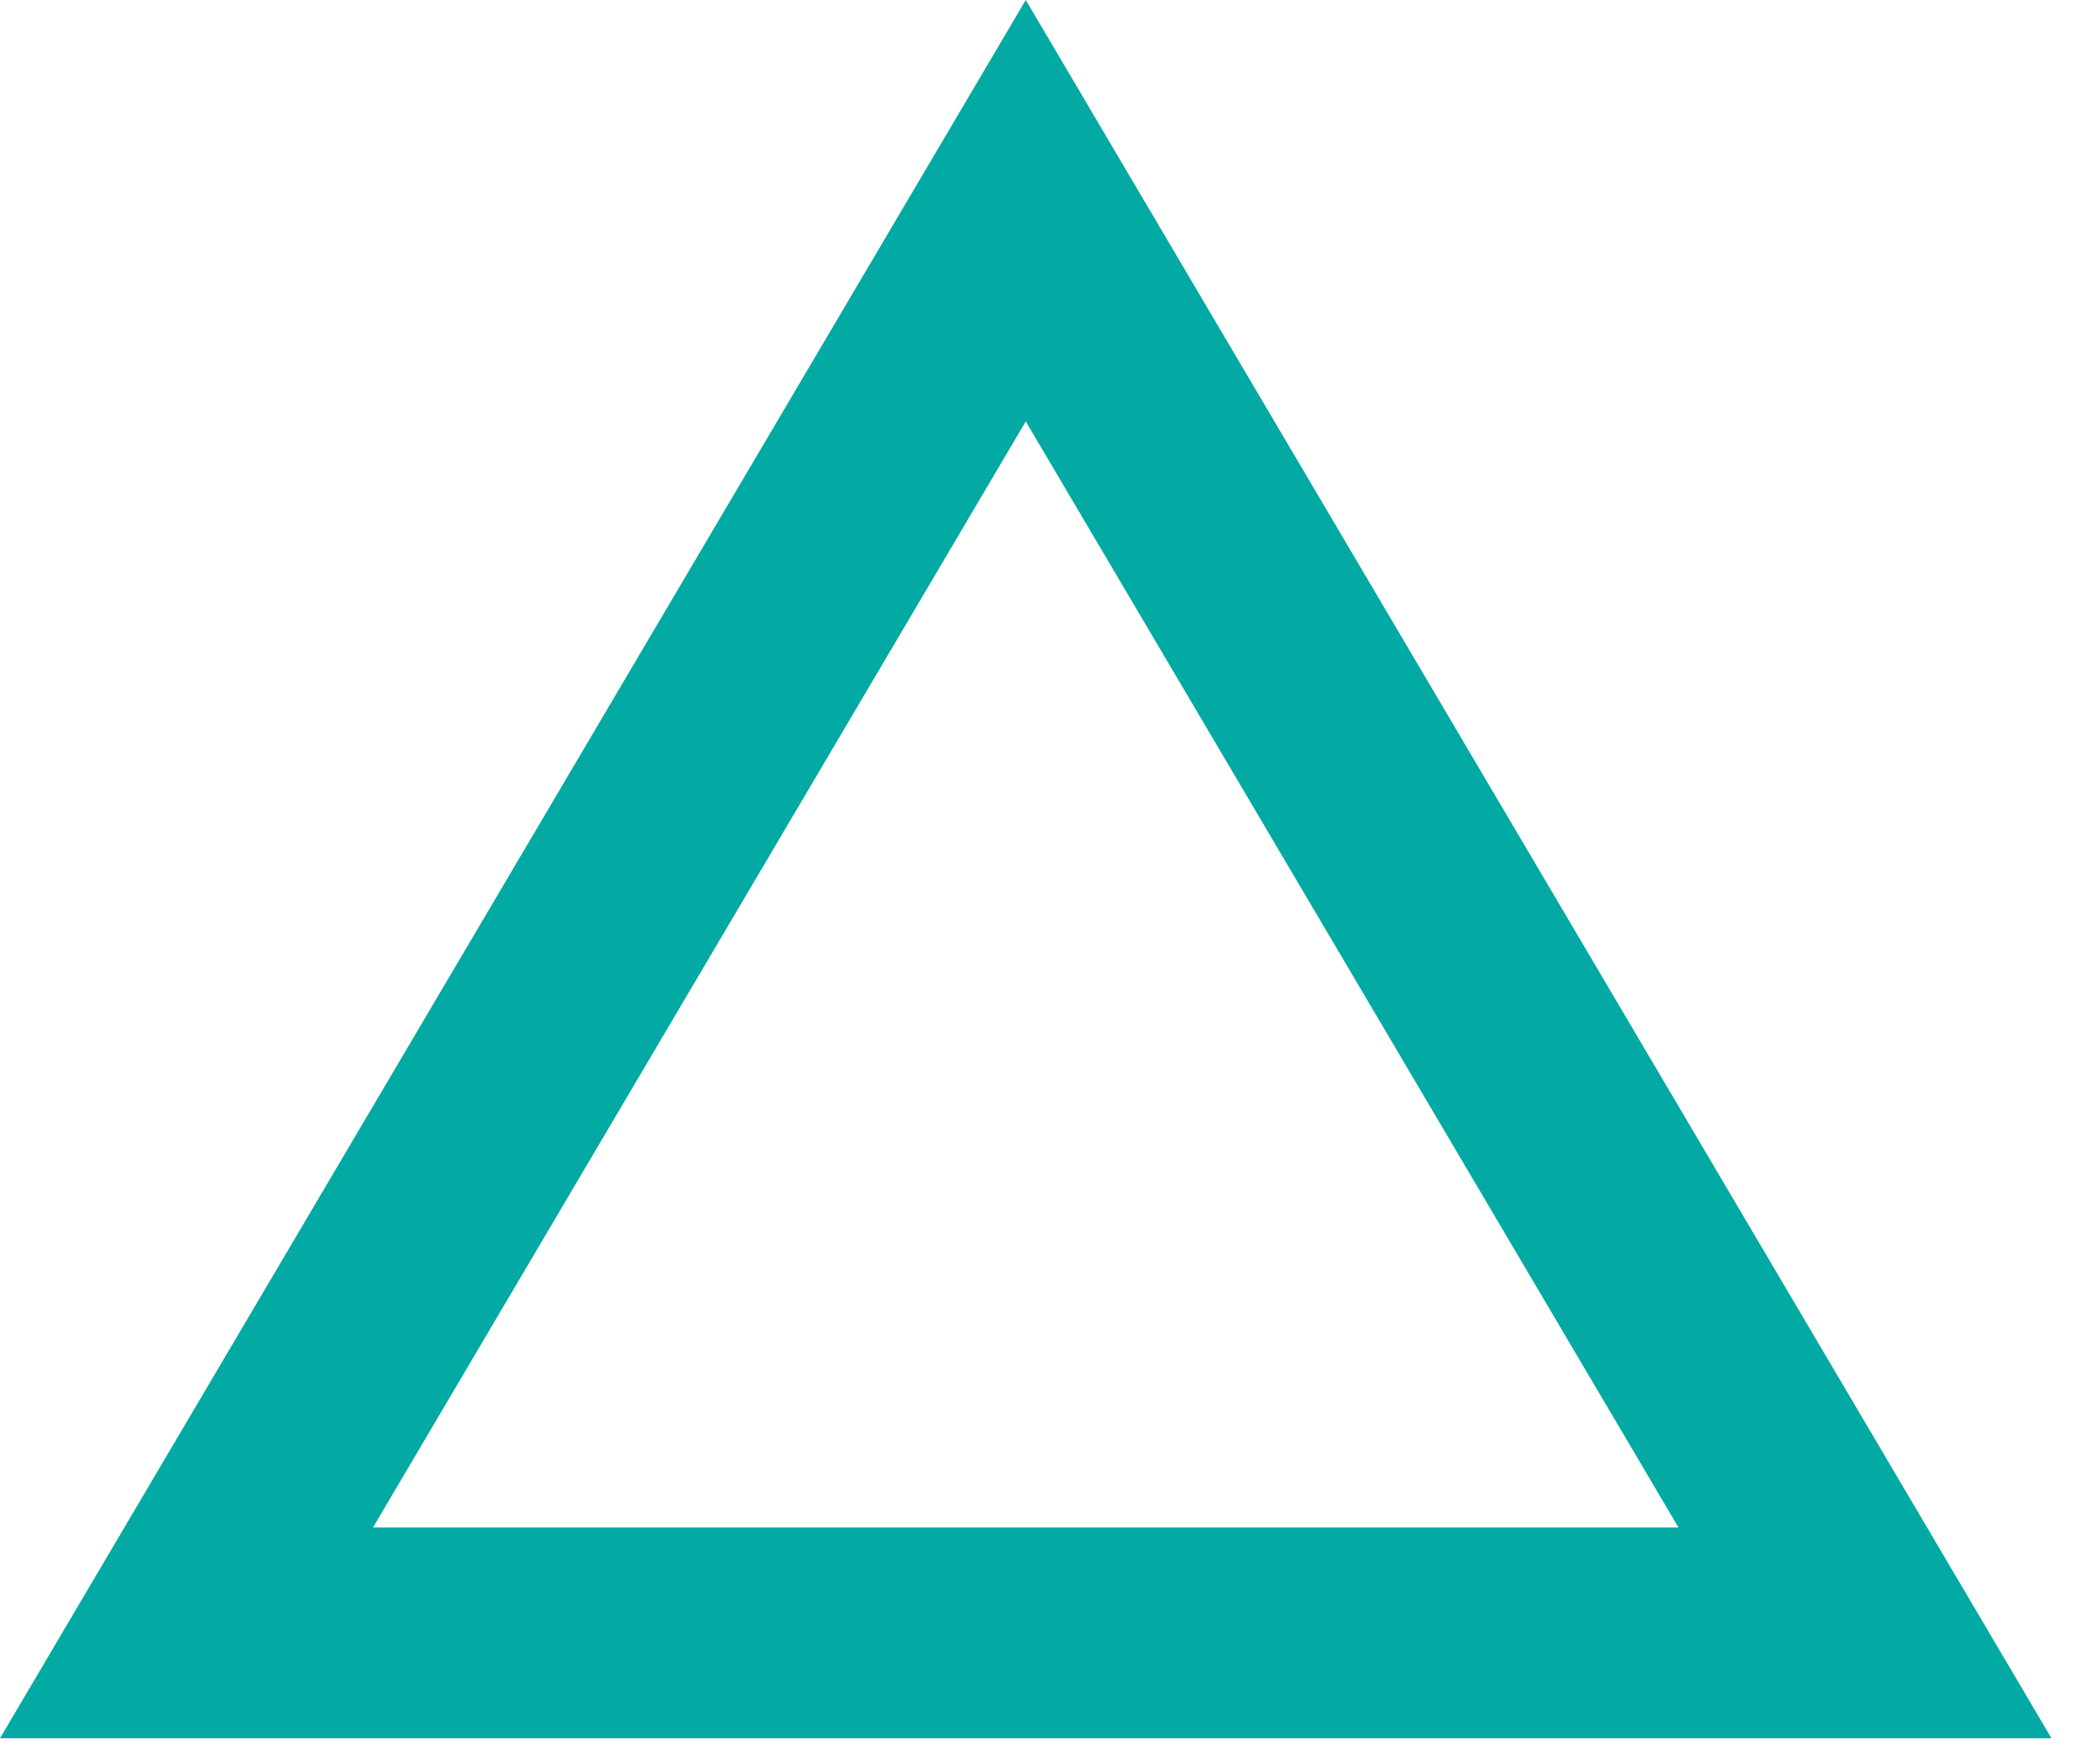
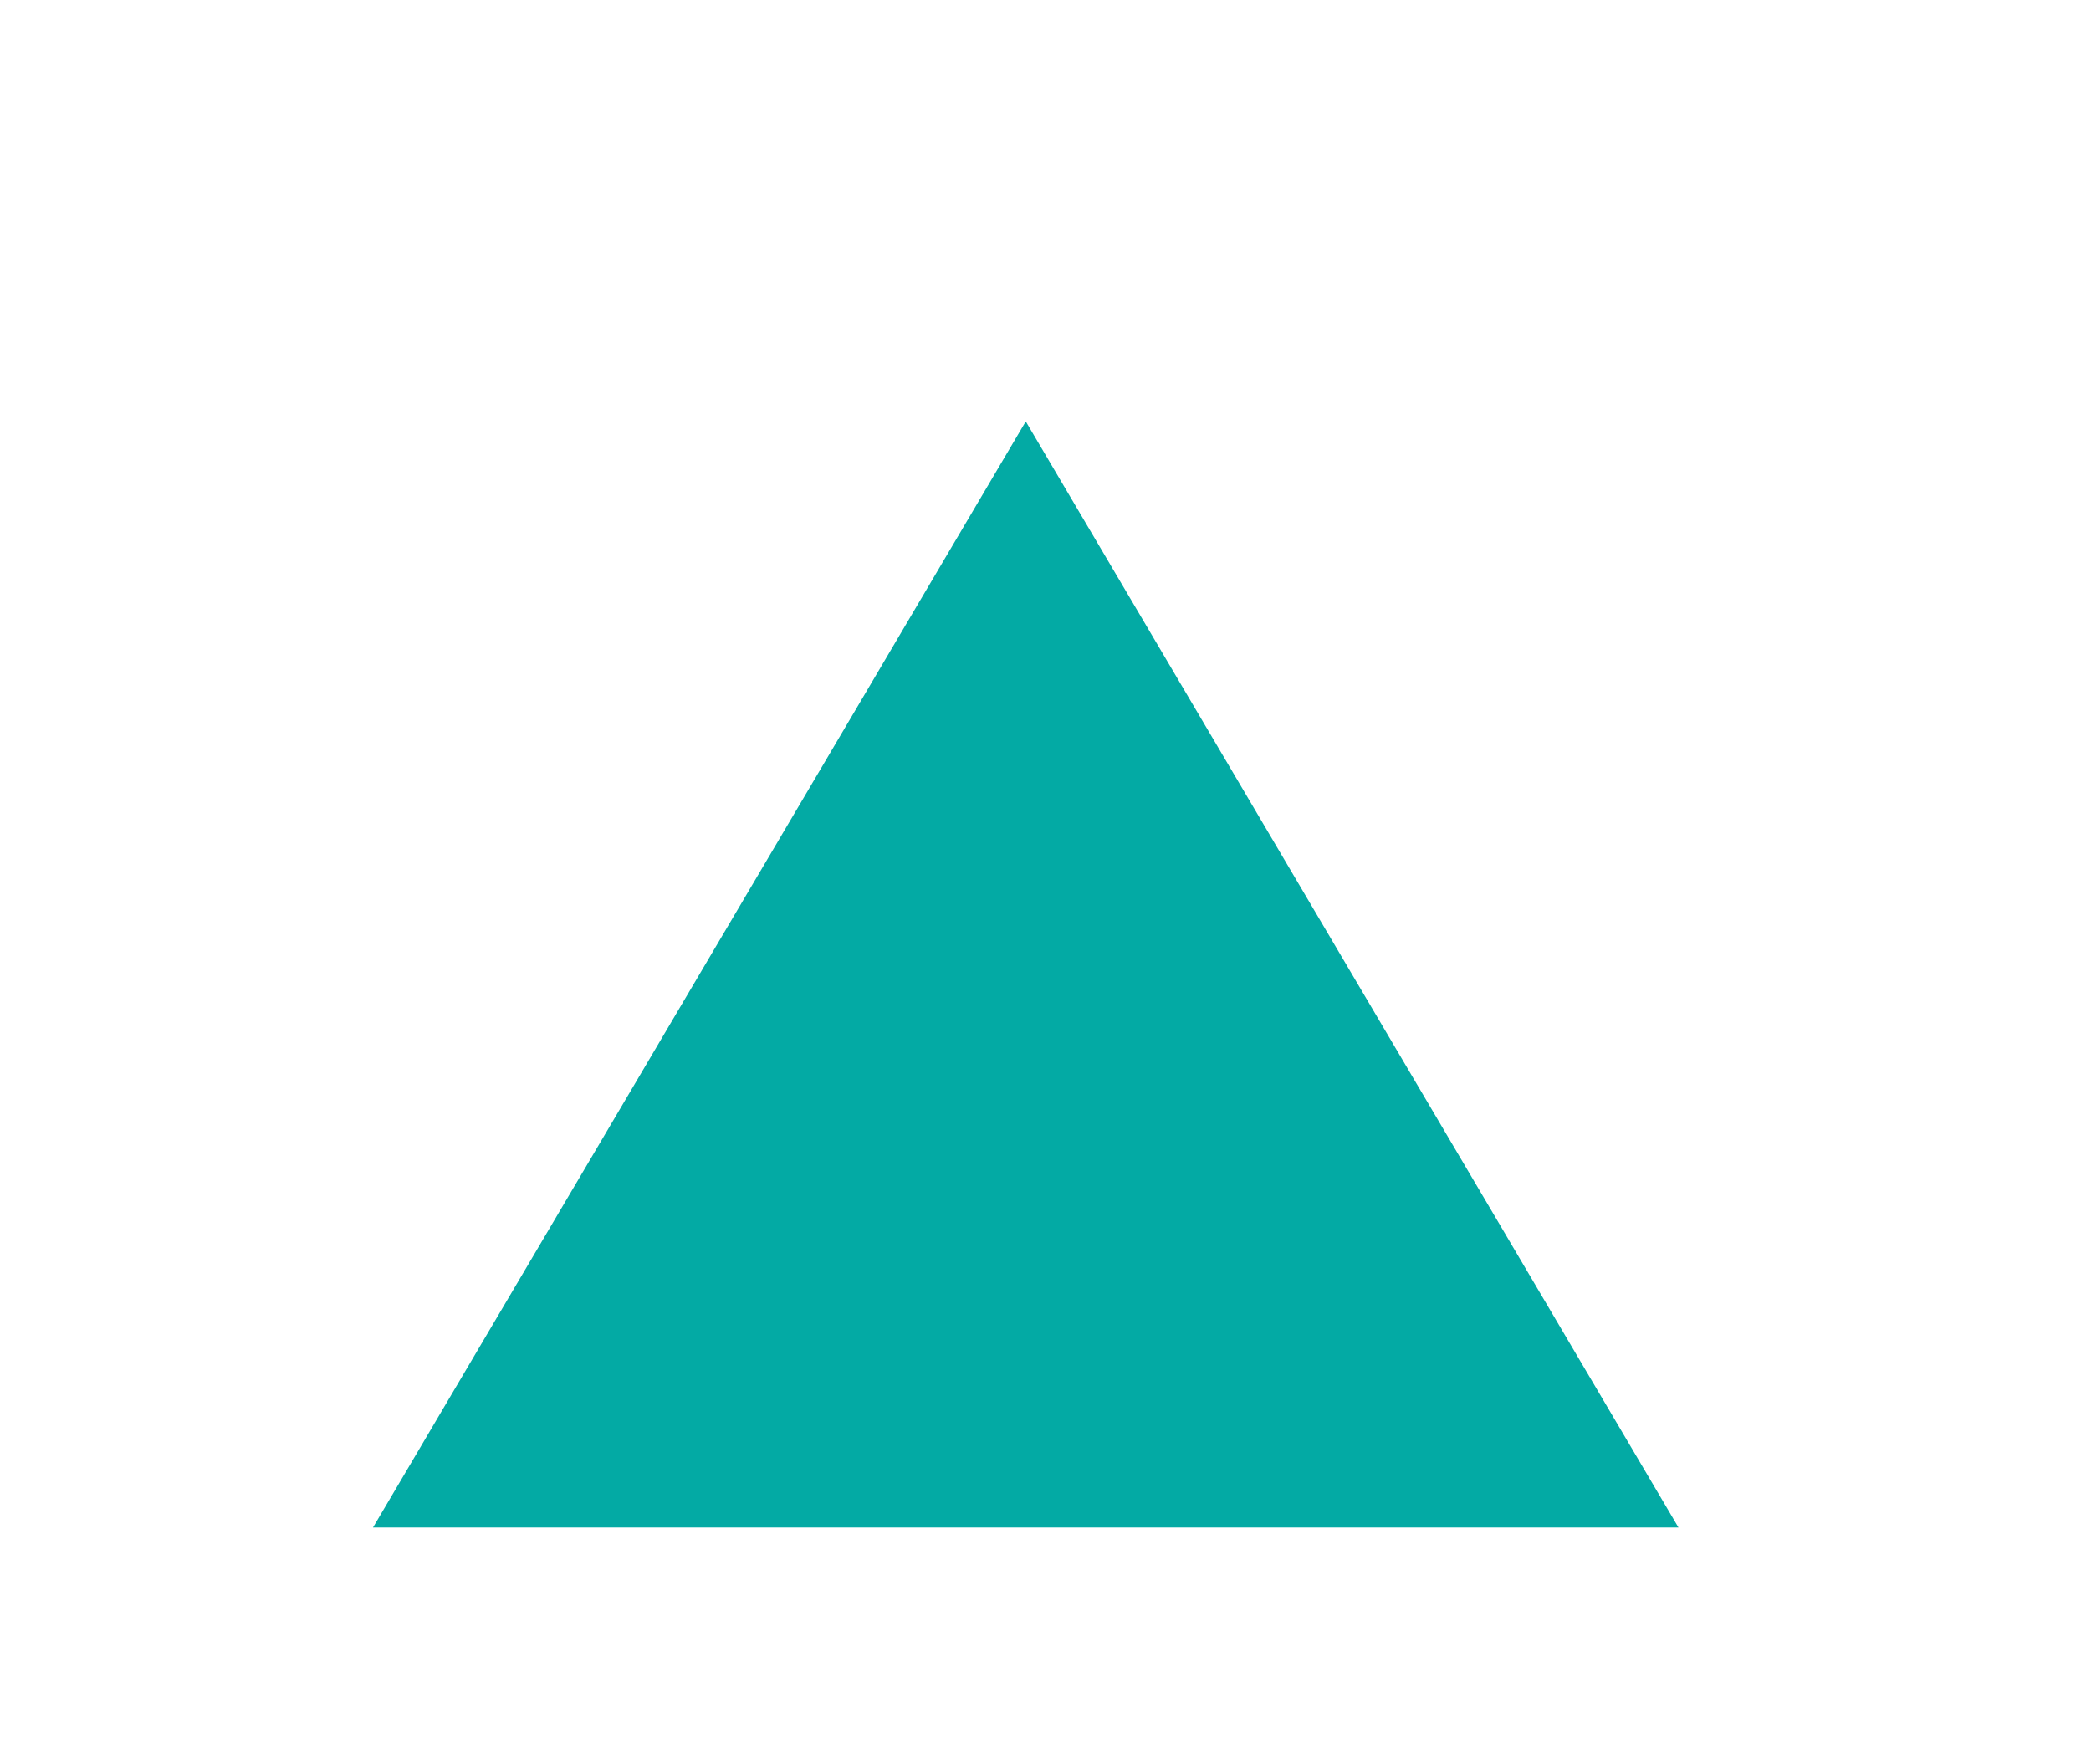
<svg xmlns="http://www.w3.org/2000/svg" width="32" height="27" viewBox="0 0 32 27" fill="none">
-   <path fill-rule="evenodd" clip-rule="evenodd" d="M15.698 0L0 26.601H31.395L15.698 0ZM15.698 6.449L5.708 23.376H25.687L15.698 6.449Z" fill="#03AAA4" />
+   <path fill-rule="evenodd" clip-rule="evenodd" d="M15.698 0H31.395L15.698 0ZM15.698 6.449L5.708 23.376H25.687L15.698 6.449Z" fill="#03AAA4" />
</svg>